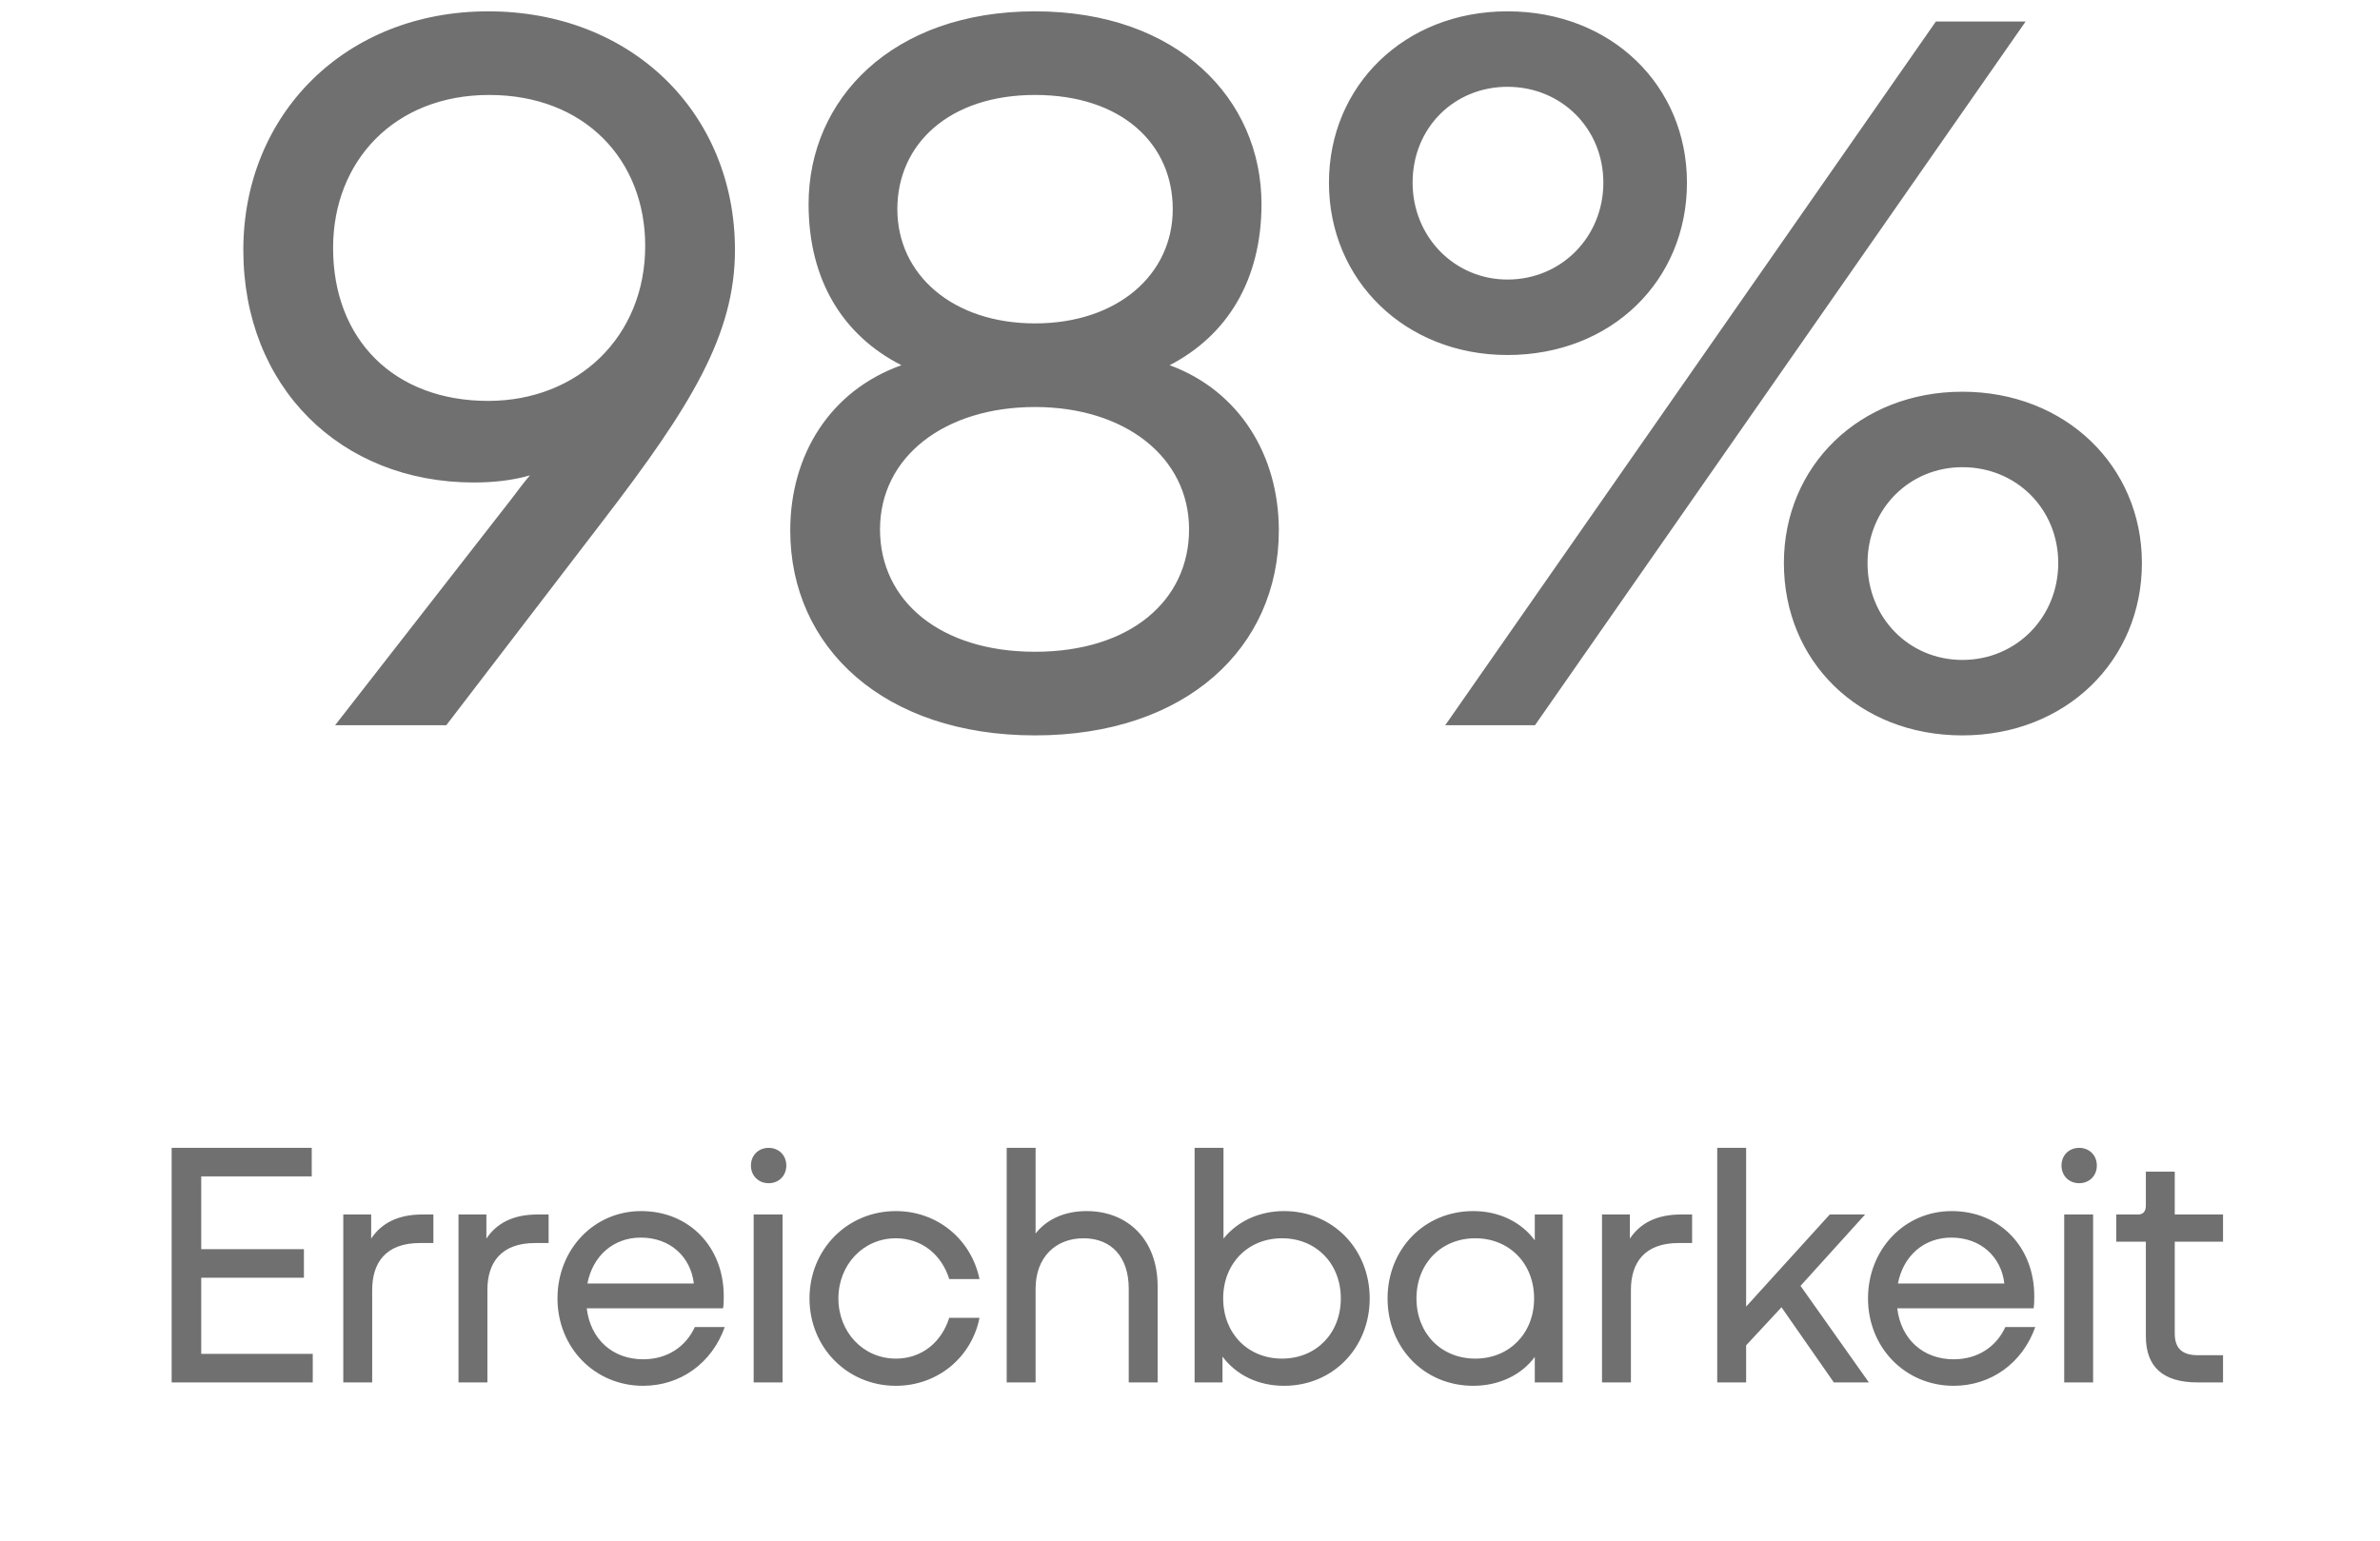
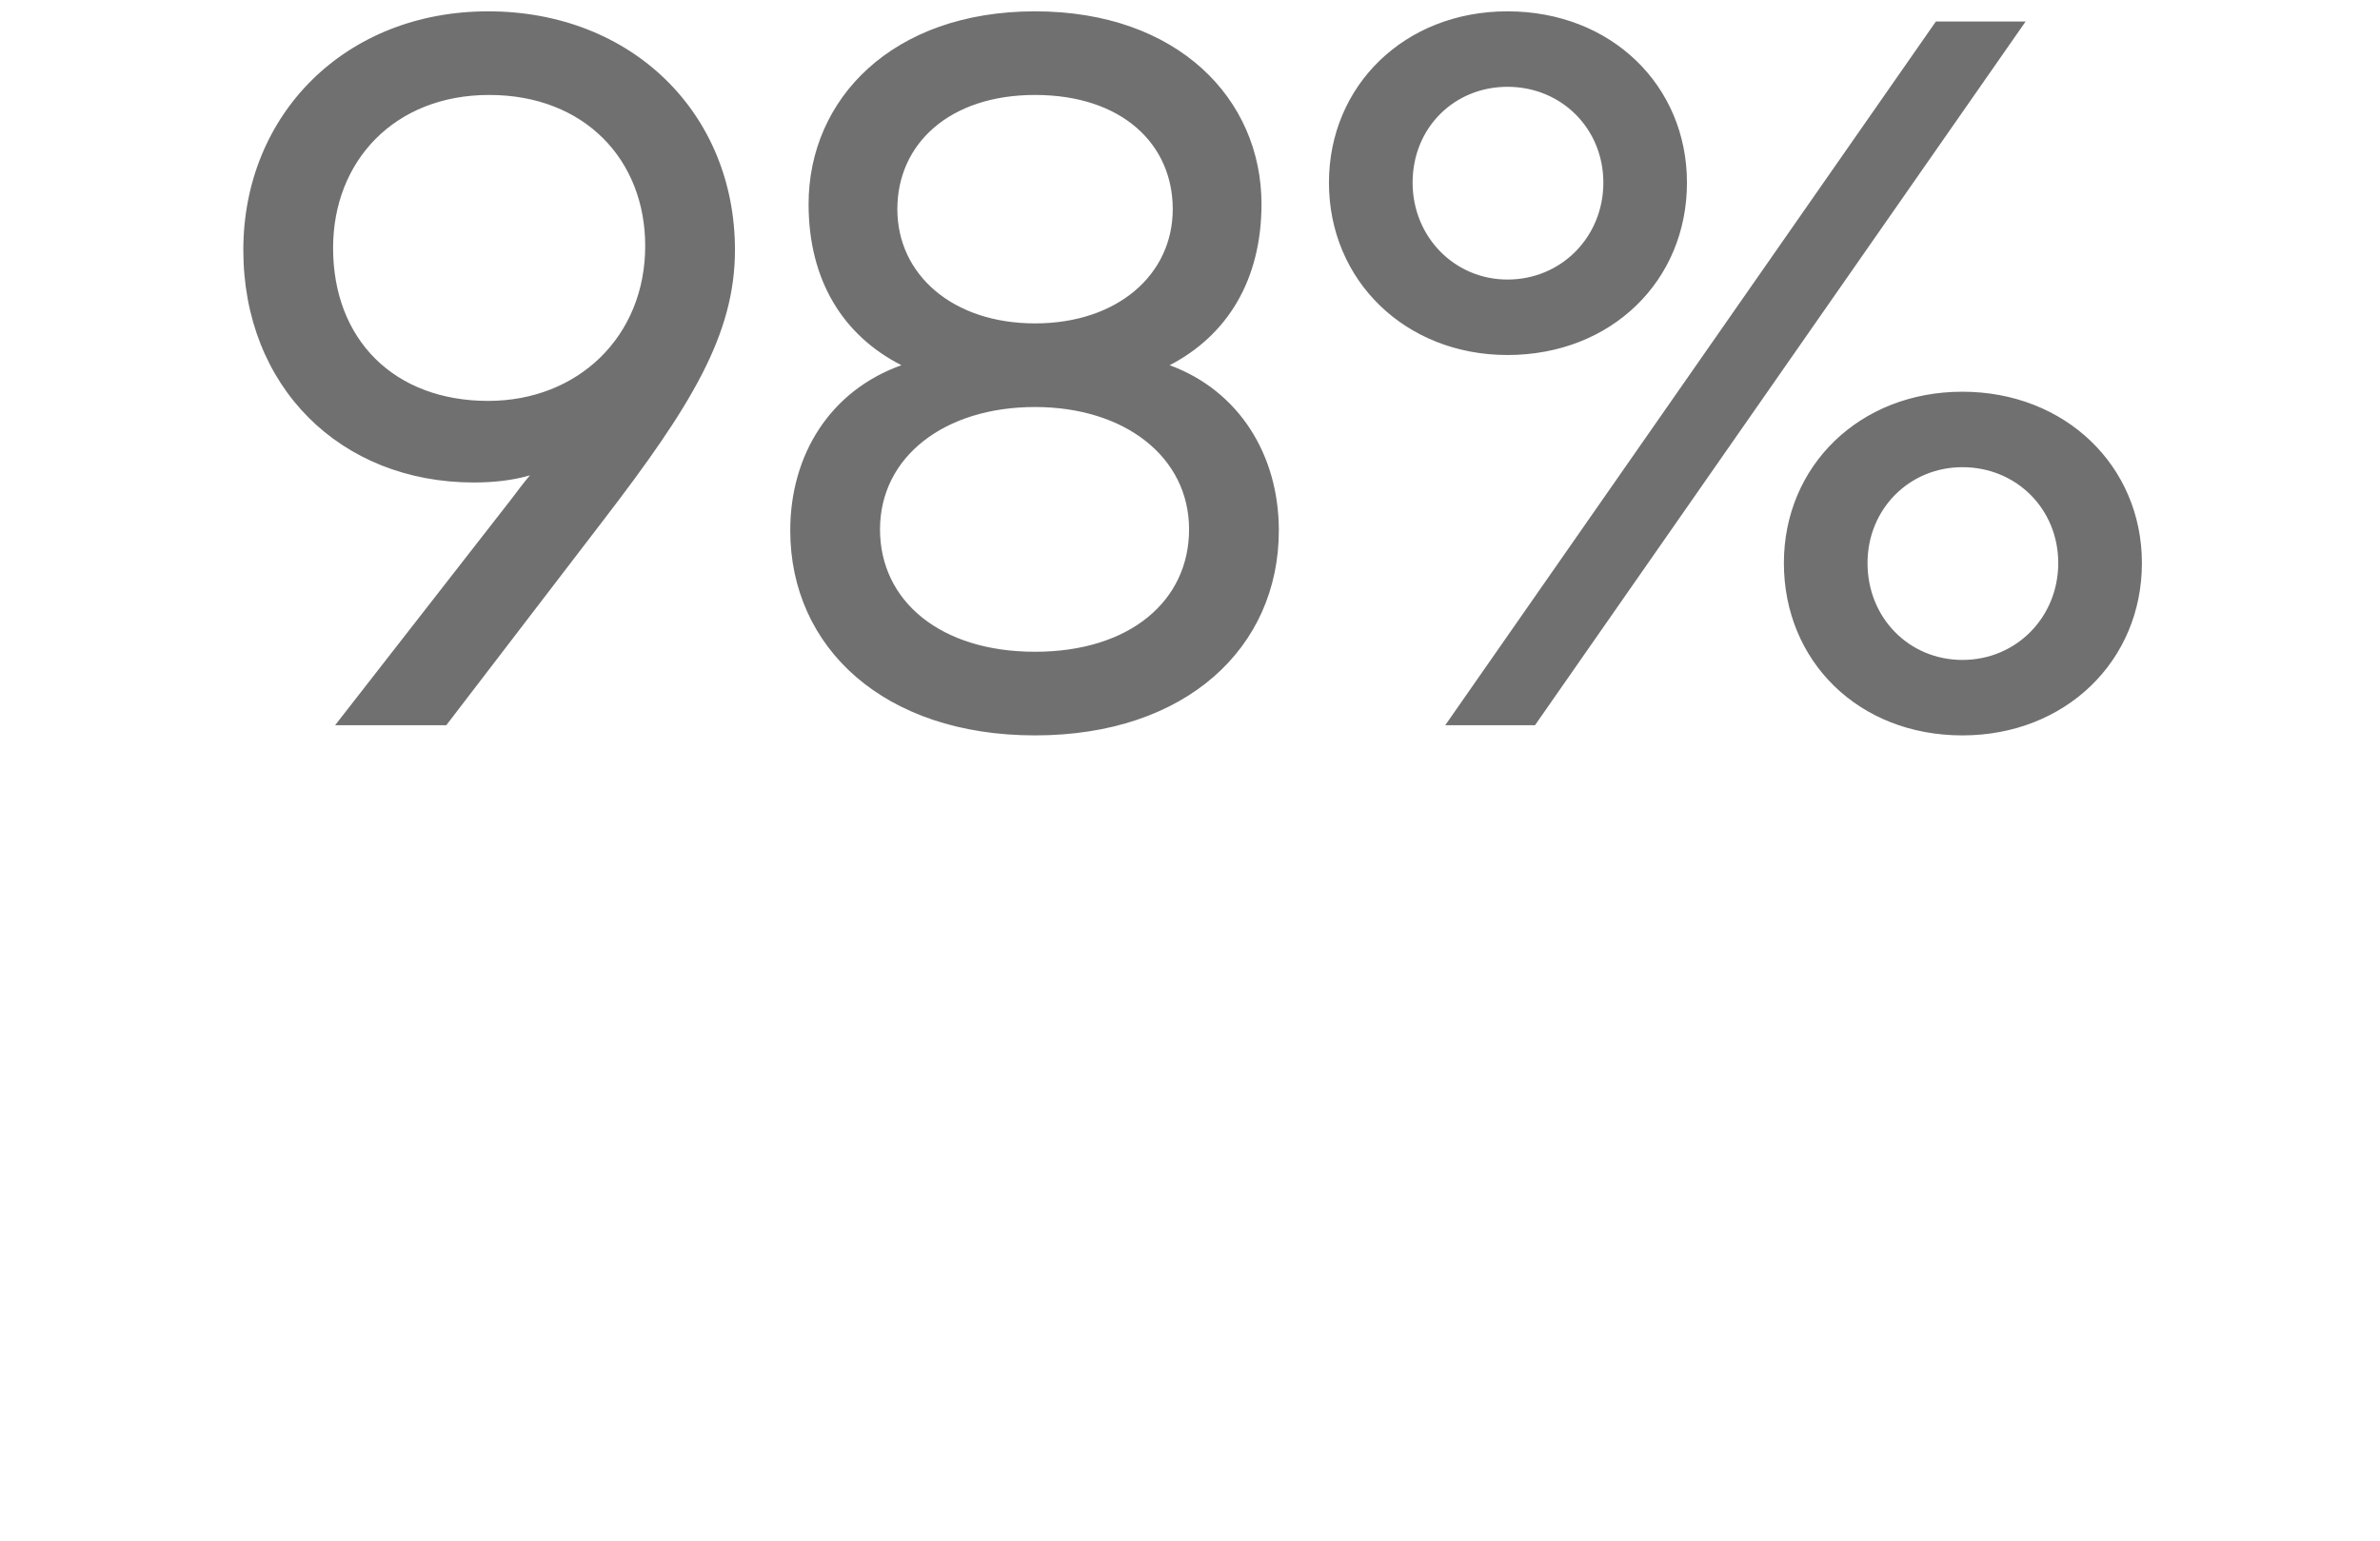
<svg xmlns="http://www.w3.org/2000/svg" width="105" height="68" viewBox="0 0 105 68" fill="none">
-   <path d="M13.798 61H7.573V50.65H13.753V51.91H8.878V55.12H13.408V56.38H8.878V59.74H13.798V61ZM16.42 61H15.145V53.59H16.375V54.655C16.825 53.98 17.545 53.59 18.64 53.59H19.12V54.85H18.52C17.02 54.85 16.42 55.72 16.42 56.92V61ZM21.503 61H20.228V53.59H21.458V54.655C21.908 53.98 22.628 53.59 23.723 53.59H24.203V54.85H23.603C22.103 54.85 21.503 55.72 21.503 56.92V61ZM28.375 61.15C26.23 61.15 24.595 59.455 24.595 57.295C24.595 55.135 26.2 53.44 28.285 53.44C30.415 53.44 31.93 55.03 31.93 57.19C31.93 57.355 31.93 57.55 31.9 57.73H25.885C26.05 59.11 27.04 59.98 28.375 59.98C29.455 59.98 30.265 59.41 30.655 58.555H31.975C31.405 60.16 30.01 61.15 28.375 61.15ZM28.27 54.61C27.07 54.61 26.155 55.405 25.915 56.635H30.61C30.475 55.465 29.575 54.61 28.27 54.61ZM33.91 52.21C33.46 52.21 33.13 51.88 33.13 51.43C33.13 50.98 33.46 50.65 33.91 50.65C34.36 50.65 34.69 50.98 34.69 51.43C34.69 51.88 34.36 52.21 33.91 52.21ZM34.525 61H33.25V53.59H34.525V61ZM39.523 61.15C37.378 61.15 35.713 59.455 35.713 57.295C35.713 55.135 37.378 53.44 39.523 53.44C41.368 53.44 42.853 54.7 43.213 56.44H41.878C41.548 55.375 40.678 54.64 39.523 54.64C38.083 54.64 36.988 55.81 36.988 57.295C36.988 58.78 38.083 59.95 39.523 59.95C40.693 59.95 41.548 59.2 41.878 58.15H43.213C42.868 59.89 41.368 61.15 39.523 61.15ZM45.688 61H44.413V50.65H45.688V54.43C46.167 53.815 46.947 53.44 47.938 53.44C49.767 53.44 51.072 54.715 51.072 56.755V61H49.797V56.86C49.797 55.465 49.032 54.64 47.803 54.64C46.542 54.64 45.688 55.51 45.688 56.86V61ZM56.648 61.15C55.508 61.15 54.533 60.67 53.934 59.86V61H52.703V50.65H53.978V54.655C54.578 53.905 55.538 53.44 56.648 53.44C58.824 53.44 60.428 55.135 60.428 57.295C60.428 59.455 58.824 61.15 56.648 61.15ZM56.559 59.95C58.059 59.95 59.154 58.84 59.154 57.295C59.154 55.75 58.059 54.64 56.559 54.64C55.059 54.64 53.964 55.75 53.964 57.295C53.964 58.84 55.059 59.95 56.559 59.95ZM64.996 61.15C62.821 61.15 61.216 59.455 61.216 57.295C61.216 55.135 62.821 53.44 64.996 53.44C66.136 53.44 67.111 53.92 67.711 54.73V53.59H68.941V61H67.711V59.875C67.126 60.67 66.136 61.15 64.996 61.15ZM65.086 59.95C66.586 59.95 67.681 58.84 67.681 57.295C67.681 55.75 66.586 54.64 65.086 54.64C63.586 54.64 62.491 55.75 62.491 57.295C62.491 58.84 63.586 59.95 65.086 59.95ZM71.952 61H70.677V53.59H71.907V54.655C72.357 53.98 73.077 53.59 74.172 53.59H74.652V54.85H74.052C72.552 54.85 71.952 55.72 71.952 56.92V61ZM77.035 61H75.76V50.65H77.035V57.655L80.725 53.59H82.285L79.435 56.74L82.45 61H80.905L78.595 57.685L77.035 59.365V61ZM86.192 61.15C84.047 61.15 82.412 59.455 82.412 57.295C82.412 55.135 84.017 53.44 86.102 53.44C88.232 53.44 89.747 55.03 89.747 57.19C89.747 57.355 89.747 57.55 89.717 57.73H83.702C83.867 59.11 84.857 59.98 86.192 59.98C87.272 59.98 88.082 59.41 88.472 58.555H89.792C89.222 60.16 87.827 61.15 86.192 61.15ZM86.087 54.61C84.887 54.61 83.972 55.405 83.732 56.635H88.427C88.292 55.465 87.392 54.61 86.087 54.61ZM91.728 52.21C91.278 52.21 90.948 51.88 90.948 51.43C90.948 50.98 91.278 50.65 91.728 50.65C92.178 50.65 92.508 50.98 92.508 51.43C92.508 51.88 92.178 52.21 91.728 52.21ZM92.343 61H91.068V53.59H92.343V61ZM98.075 61H96.95C95.435 61 94.67 60.325 94.67 58.96V54.79H93.365V53.59H94.325C94.55 53.59 94.67 53.455 94.67 53.2V51.7H95.945V53.59H98.075V54.79H95.945V58.84C95.945 59.47 96.245 59.8 96.965 59.8H98.075V61Z" fill="black" fill-opacity="0.56" />
  <path d="M19.69 32H14.785L22.57 22.01C22.84 21.65 23.11 21.29 23.38 20.975C22.615 21.2 21.76 21.29 20.905 21.29C15.01 21.29 10.735 17.06 10.735 11.03C10.735 5.045 15.235 0.5 21.535 0.5C27.88 0.5 32.425 5 32.425 11.03C32.425 14.765 30.49 17.915 26.62 22.955L19.69 32ZM21.535 17.69C25.495 17.69 28.465 14.855 28.465 10.85C28.465 7.07 25.81 4.19 21.58 4.19C17.395 4.19 14.695 7.115 14.695 10.94C14.695 14.99 17.395 17.69 21.535 17.69ZM45.663 32.45C39.004 32.45 34.864 28.58 34.864 23.405C34.864 20.075 36.618 17.24 39.769 16.115C37.203 14.81 35.673 12.38 35.673 9.005C35.673 4.37 39.364 0.5 45.663 0.5C51.964 0.5 55.654 4.37 55.654 9.005C55.654 12.38 54.123 14.81 51.603 16.115C54.663 17.24 56.419 20.075 56.419 23.405C56.419 28.58 52.324 32.45 45.663 32.45ZM45.663 14.27C49.309 14.27 51.739 12.11 51.739 9.23C51.739 6.35 49.489 4.19 45.663 4.19C41.883 4.19 39.589 6.35 39.589 9.23C39.589 12.11 42.019 14.27 45.663 14.27ZM45.663 28.76C49.849 28.76 52.459 26.51 52.459 23.36C52.459 20.165 49.623 17.96 45.663 17.96C41.658 17.96 38.824 20.165 38.824 23.36C38.824 26.51 41.478 28.76 45.663 28.76ZM66.505 15.665C62.005 15.665 58.63 12.38 58.63 8.06C58.63 3.785 61.961 0.5 66.505 0.5C71.096 0.5 74.425 3.785 74.425 8.06C74.425 12.38 71.096 15.665 66.505 15.665ZM67.721 32H63.761L85.406 0.95H89.365L67.721 32ZM66.505 12.335C68.891 12.335 70.736 10.445 70.736 8.06C70.736 5.675 68.891 3.83 66.505 3.83C64.165 3.83 62.321 5.63 62.321 8.06C62.321 10.445 64.165 12.335 66.505 12.335ZM86.576 32.45C81.986 32.45 78.701 29.165 78.701 24.845C78.701 20.57 82.031 17.285 86.576 17.285C91.121 17.285 94.496 20.57 94.496 24.845C94.496 29.165 91.121 32.45 86.576 32.45ZM86.576 29.12C88.96 29.12 90.805 27.23 90.805 24.845C90.805 22.46 88.96 20.615 86.576 20.615C84.236 20.615 82.391 22.46 82.391 24.845C82.391 27.275 84.236 29.12 86.576 29.12Z" fill="black" fill-opacity="0.56" />
</svg>